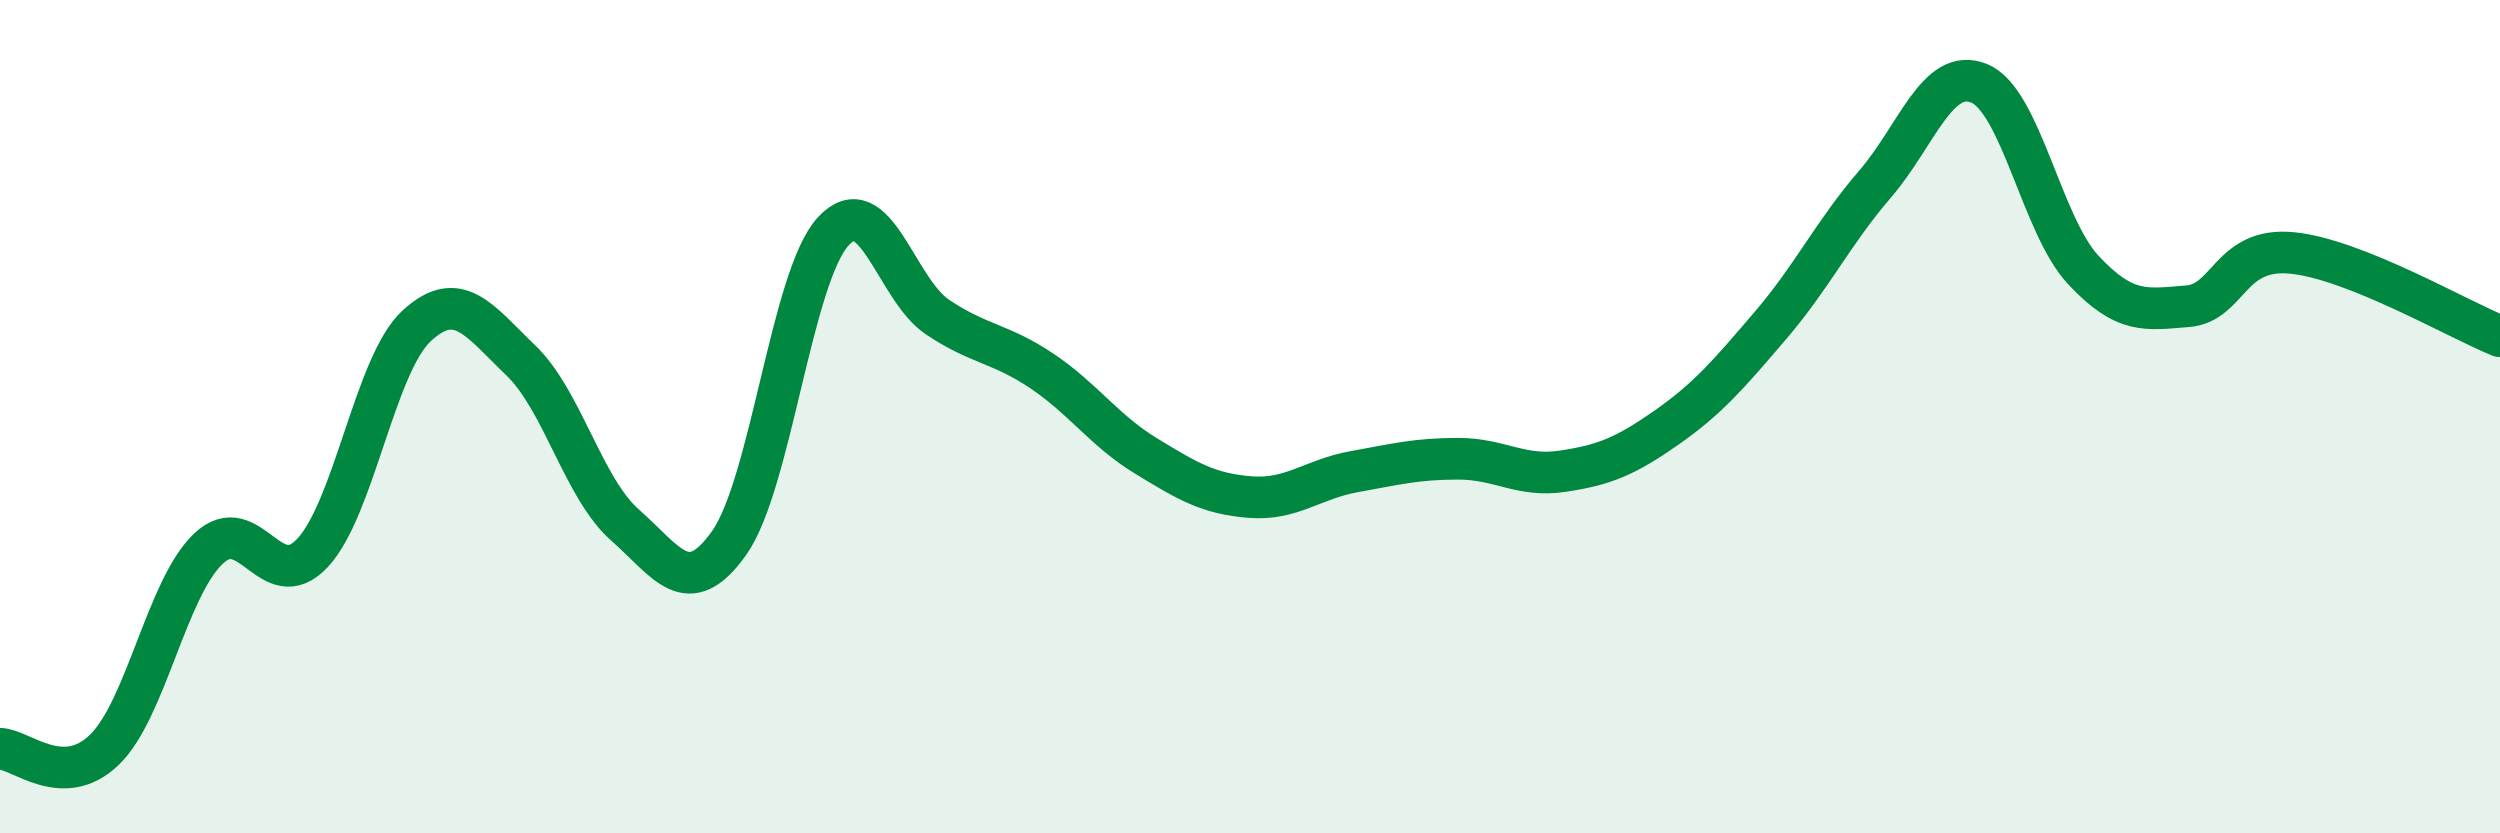
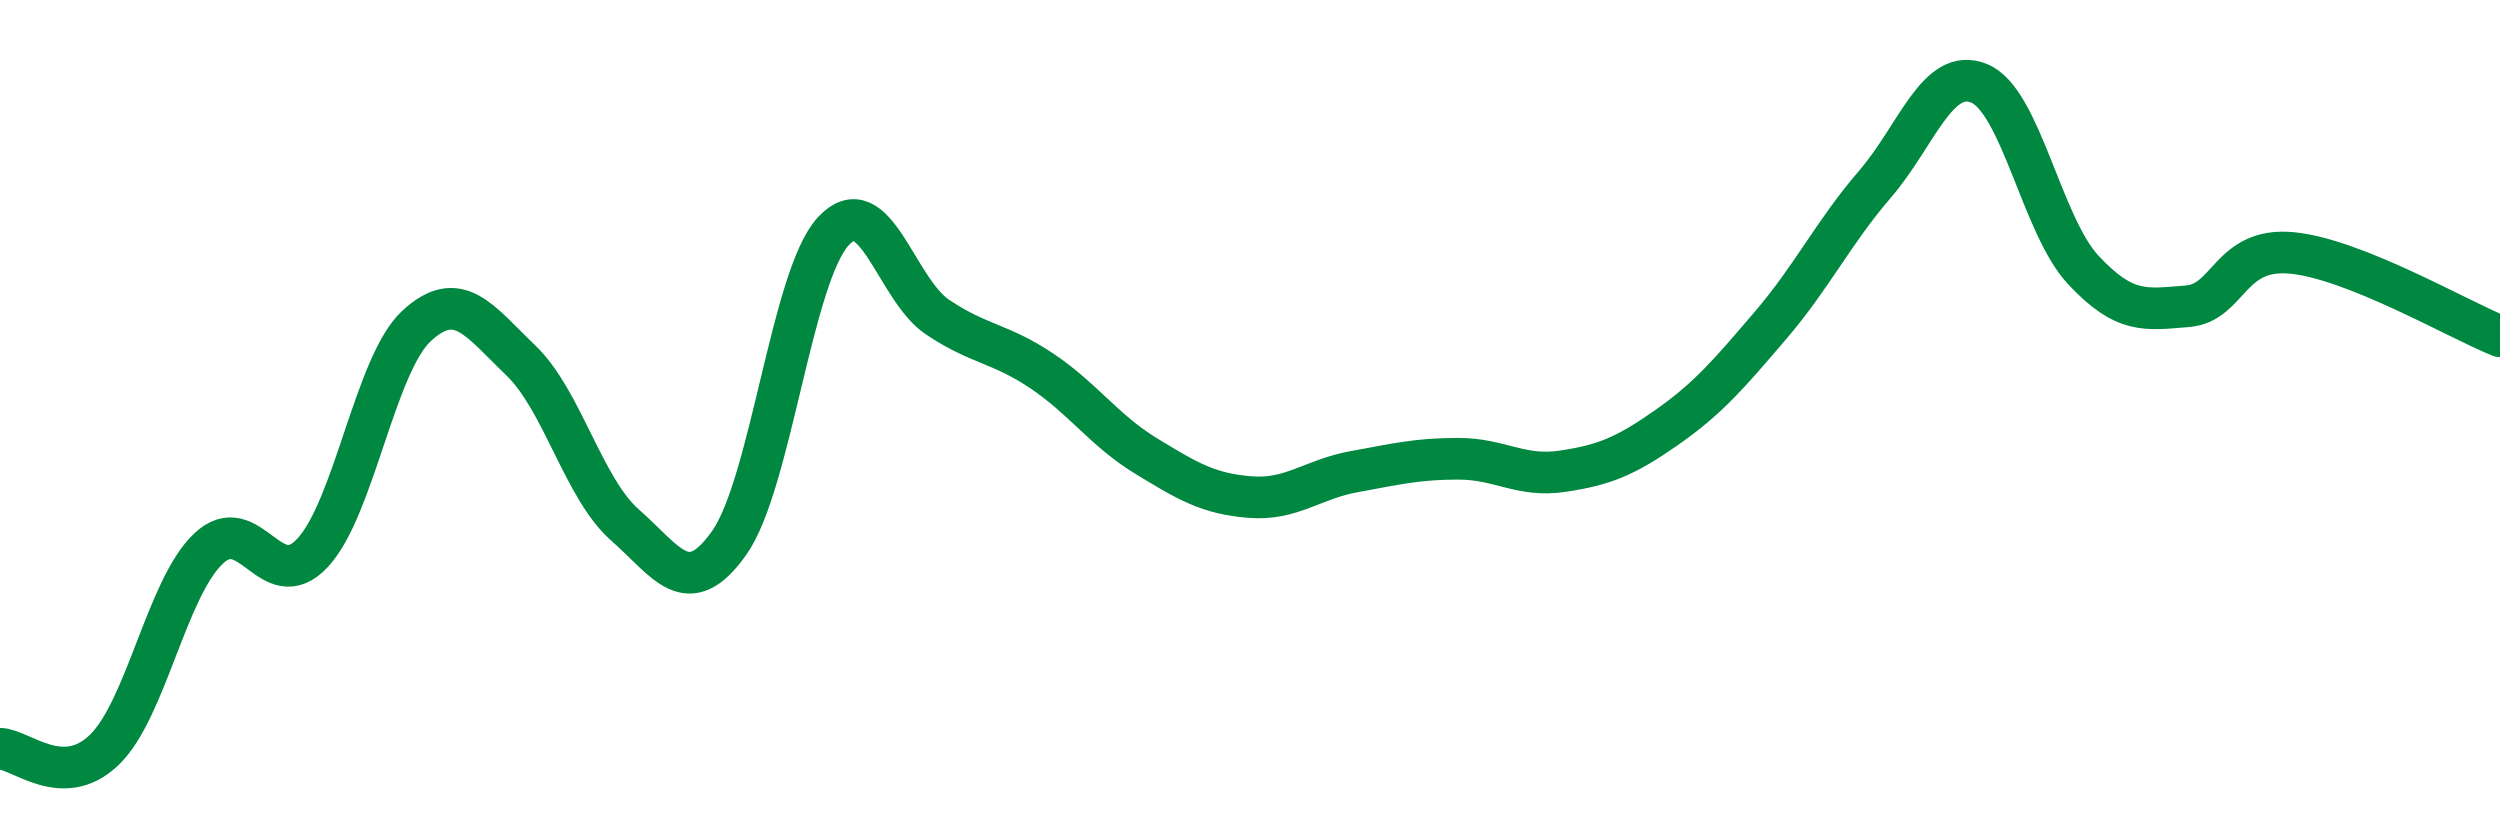
<svg xmlns="http://www.w3.org/2000/svg" width="60" height="20" viewBox="0 0 60 20">
-   <path d="M 0,17.97 C 0.5,17.98 1.5,18.96 2.5,18 C 3.5,17.04 4,14.12 5,13.17 C 6,12.22 6.5,14.34 7.5,13.27 C 8.5,12.2 9,8.74 10,7.82 C 11,6.9 11.5,7.69 12.5,8.65 C 13.5,9.61 14,11.72 15,12.6 C 16,13.48 16.5,14.44 17.5,13.03 C 18.5,11.62 19,6.63 20,5.55 C 21,4.47 21.5,6.94 22.5,7.61 C 23.5,8.28 24,8.23 25,8.9 C 26,9.57 26.5,10.33 27.5,10.94 C 28.5,11.55 29,11.85 30,11.93 C 31,12.01 31.5,11.5 32.5,11.32 C 33.5,11.14 34,11.01 35,11.01 C 36,11.01 36.5,11.46 37.5,11.31 C 38.5,11.16 39,10.96 40,10.26 C 41,9.56 41.5,8.97 42.5,7.8 C 43.5,6.63 44,5.58 45,4.42 C 46,3.26 46.5,1.59 47.5,2 C 48.5,2.41 49,5.41 50,6.48 C 51,7.55 51.5,7.43 52.5,7.35 C 53.5,7.27 53.5,5.93 55,6.07 C 56.5,6.21 59,7.67 60,8.07L60 20L0 20Z" fill="#008740" opacity="0.1" stroke-linecap="round" stroke-linejoin="round" />
  <path d="M 0,17.97 C 0.5,17.98 1.5,18.96 2.5,18 C 3.5,17.04 4,14.12 5,13.17 C 6,12.22 6.5,14.34 7.5,13.27 C 8.5,12.2 9,8.74 10,7.82 C 11,6.9 11.5,7.69 12.5,8.65 C 13.5,9.61 14,11.72 15,12.6 C 16,13.48 16.5,14.44 17.5,13.03 C 18.5,11.62 19,6.63 20,5.55 C 21,4.47 21.5,6.94 22.5,7.61 C 23.5,8.28 24,8.23 25,8.9 C 26,9.57 26.5,10.33 27.5,10.94 C 28.5,11.55 29,11.85 30,11.93 C 31,12.01 31.5,11.5 32.5,11.32 C 33.5,11.14 34,11.01 35,11.01 C 36,11.01 36.5,11.46 37.5,11.31 C 38.5,11.16 39,10.96 40,10.26 C 41,9.56 41.5,8.97 42.5,7.8 C 43.5,6.63 44,5.58 45,4.42 C 46,3.26 46.5,1.59 47.5,2 C 48.5,2.41 49,5.41 50,6.48 C 51,7.55 51.5,7.43 52.5,7.35 C 53.5,7.27 53.5,5.93 55,6.07 C 56.5,6.21 59,7.67 60,8.07" stroke="#008740" stroke-width="1" fill="none" stroke-linecap="round" stroke-linejoin="round" />
</svg>